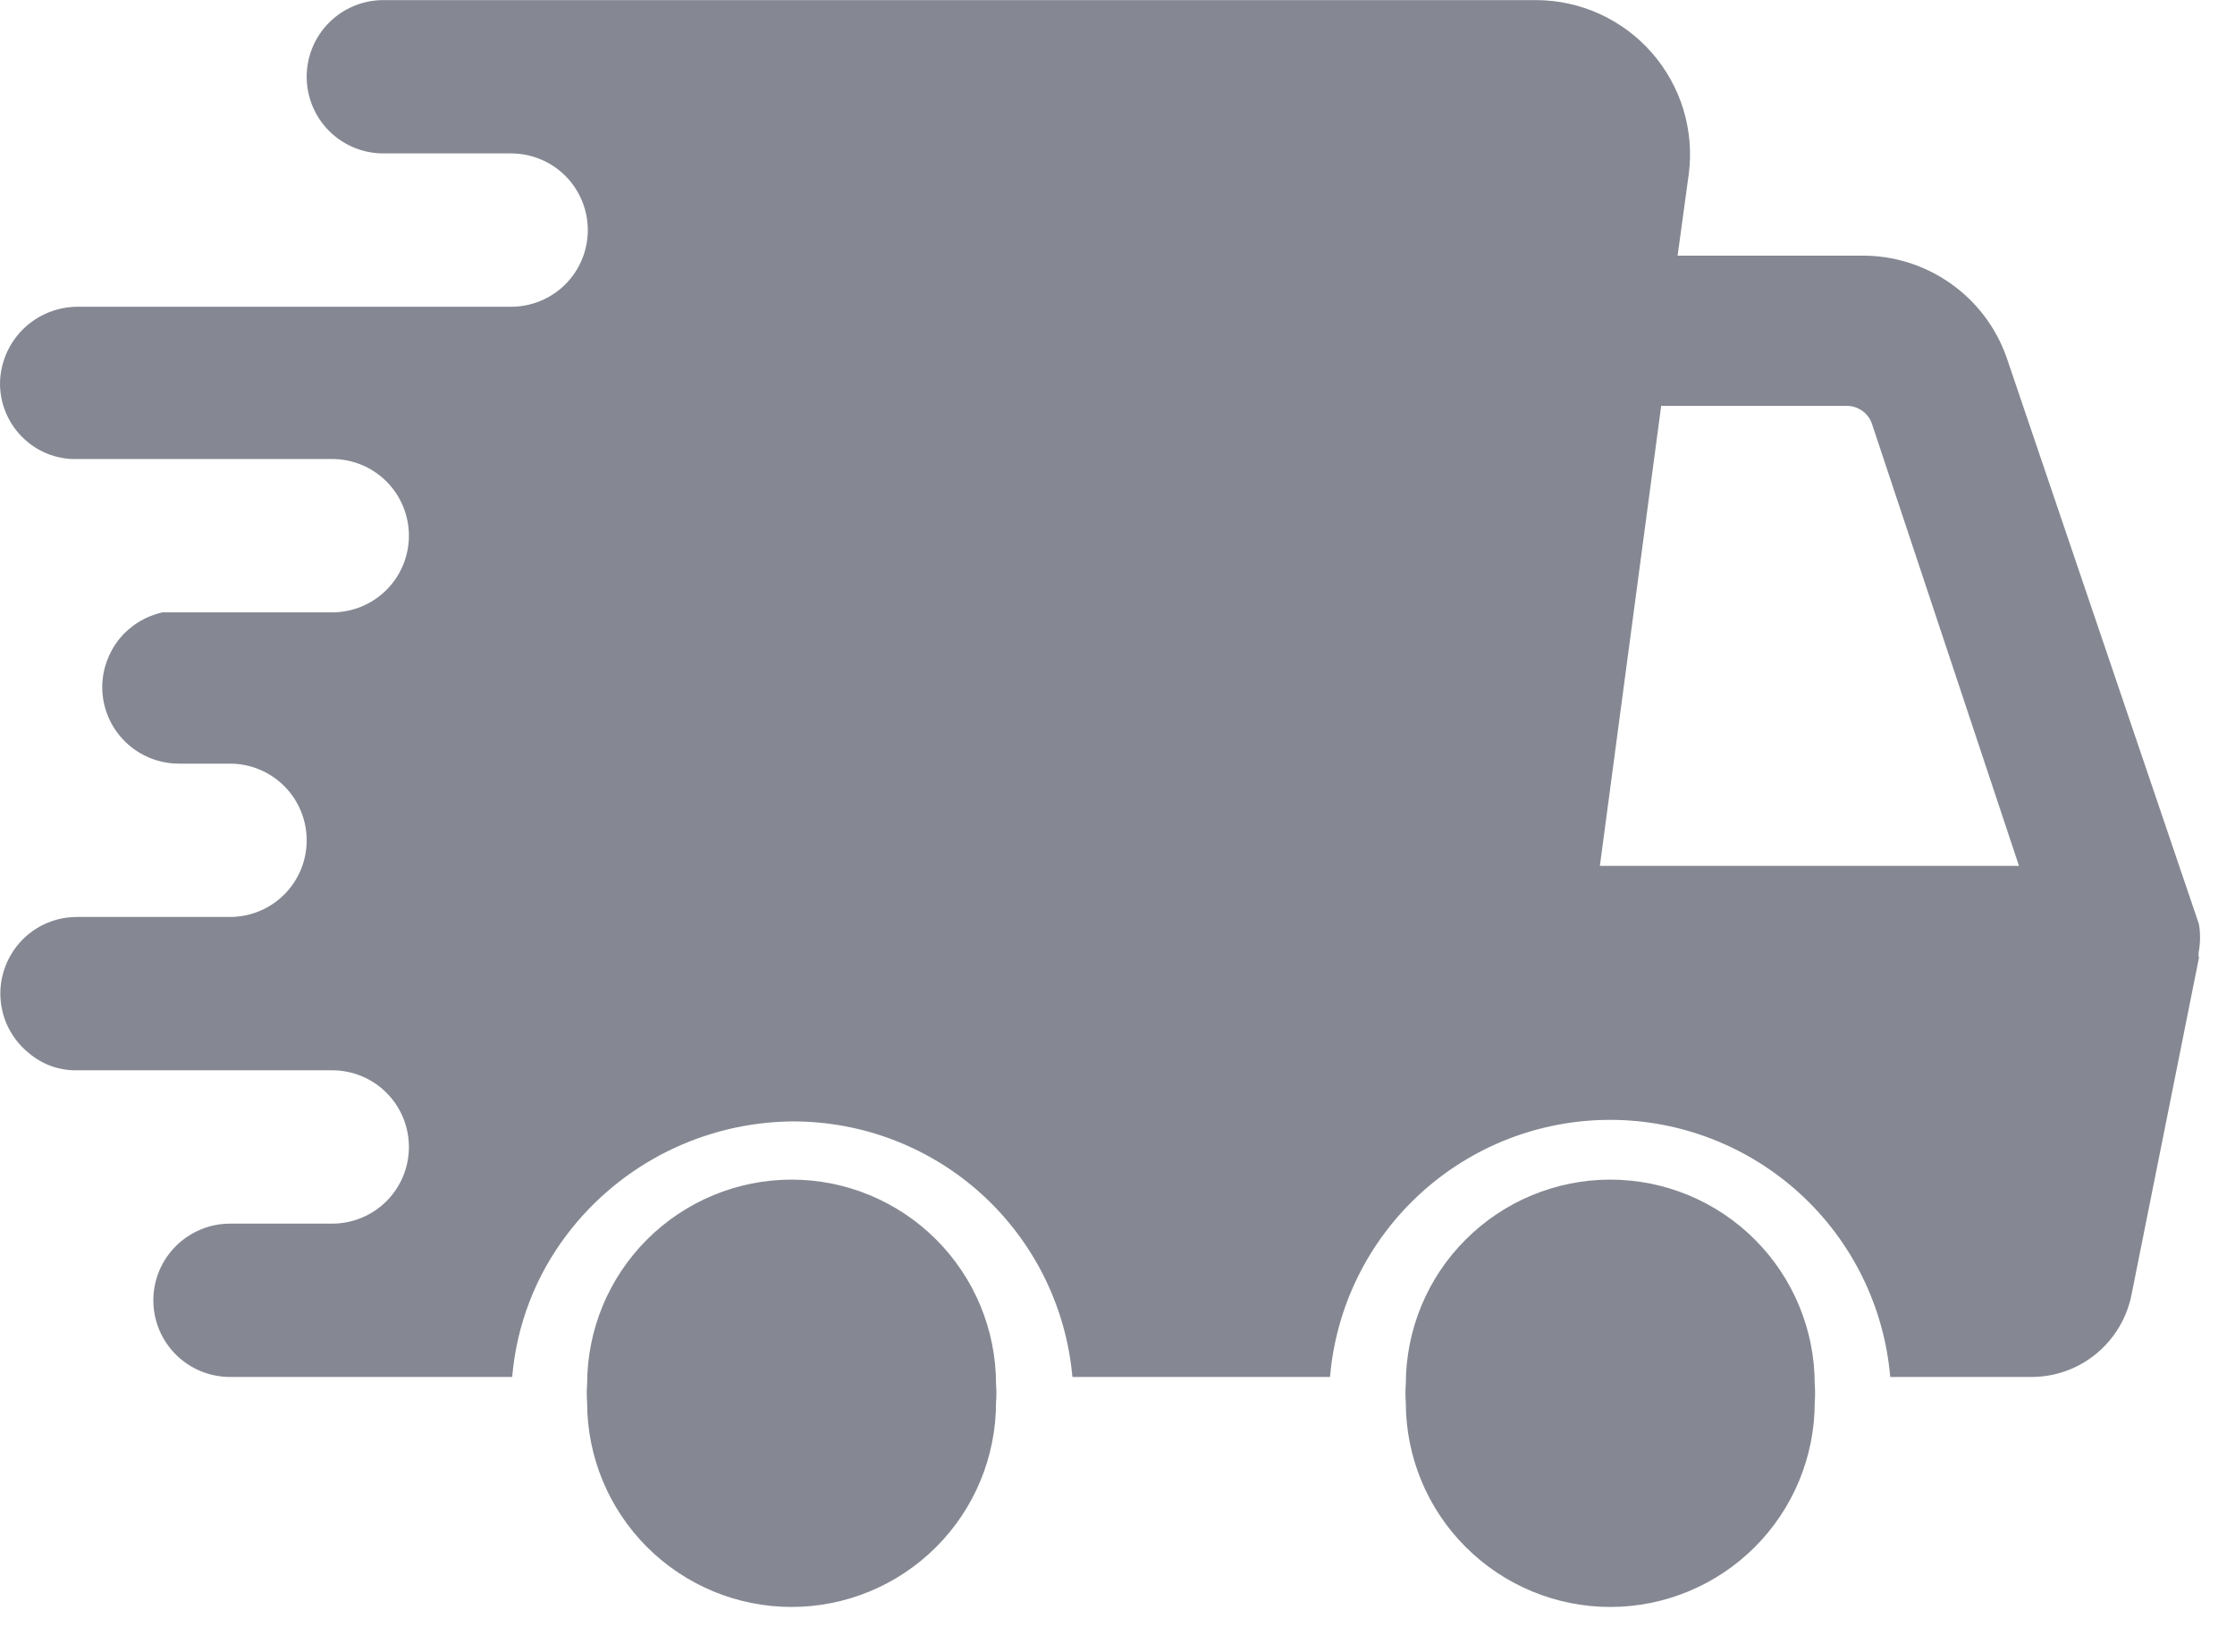
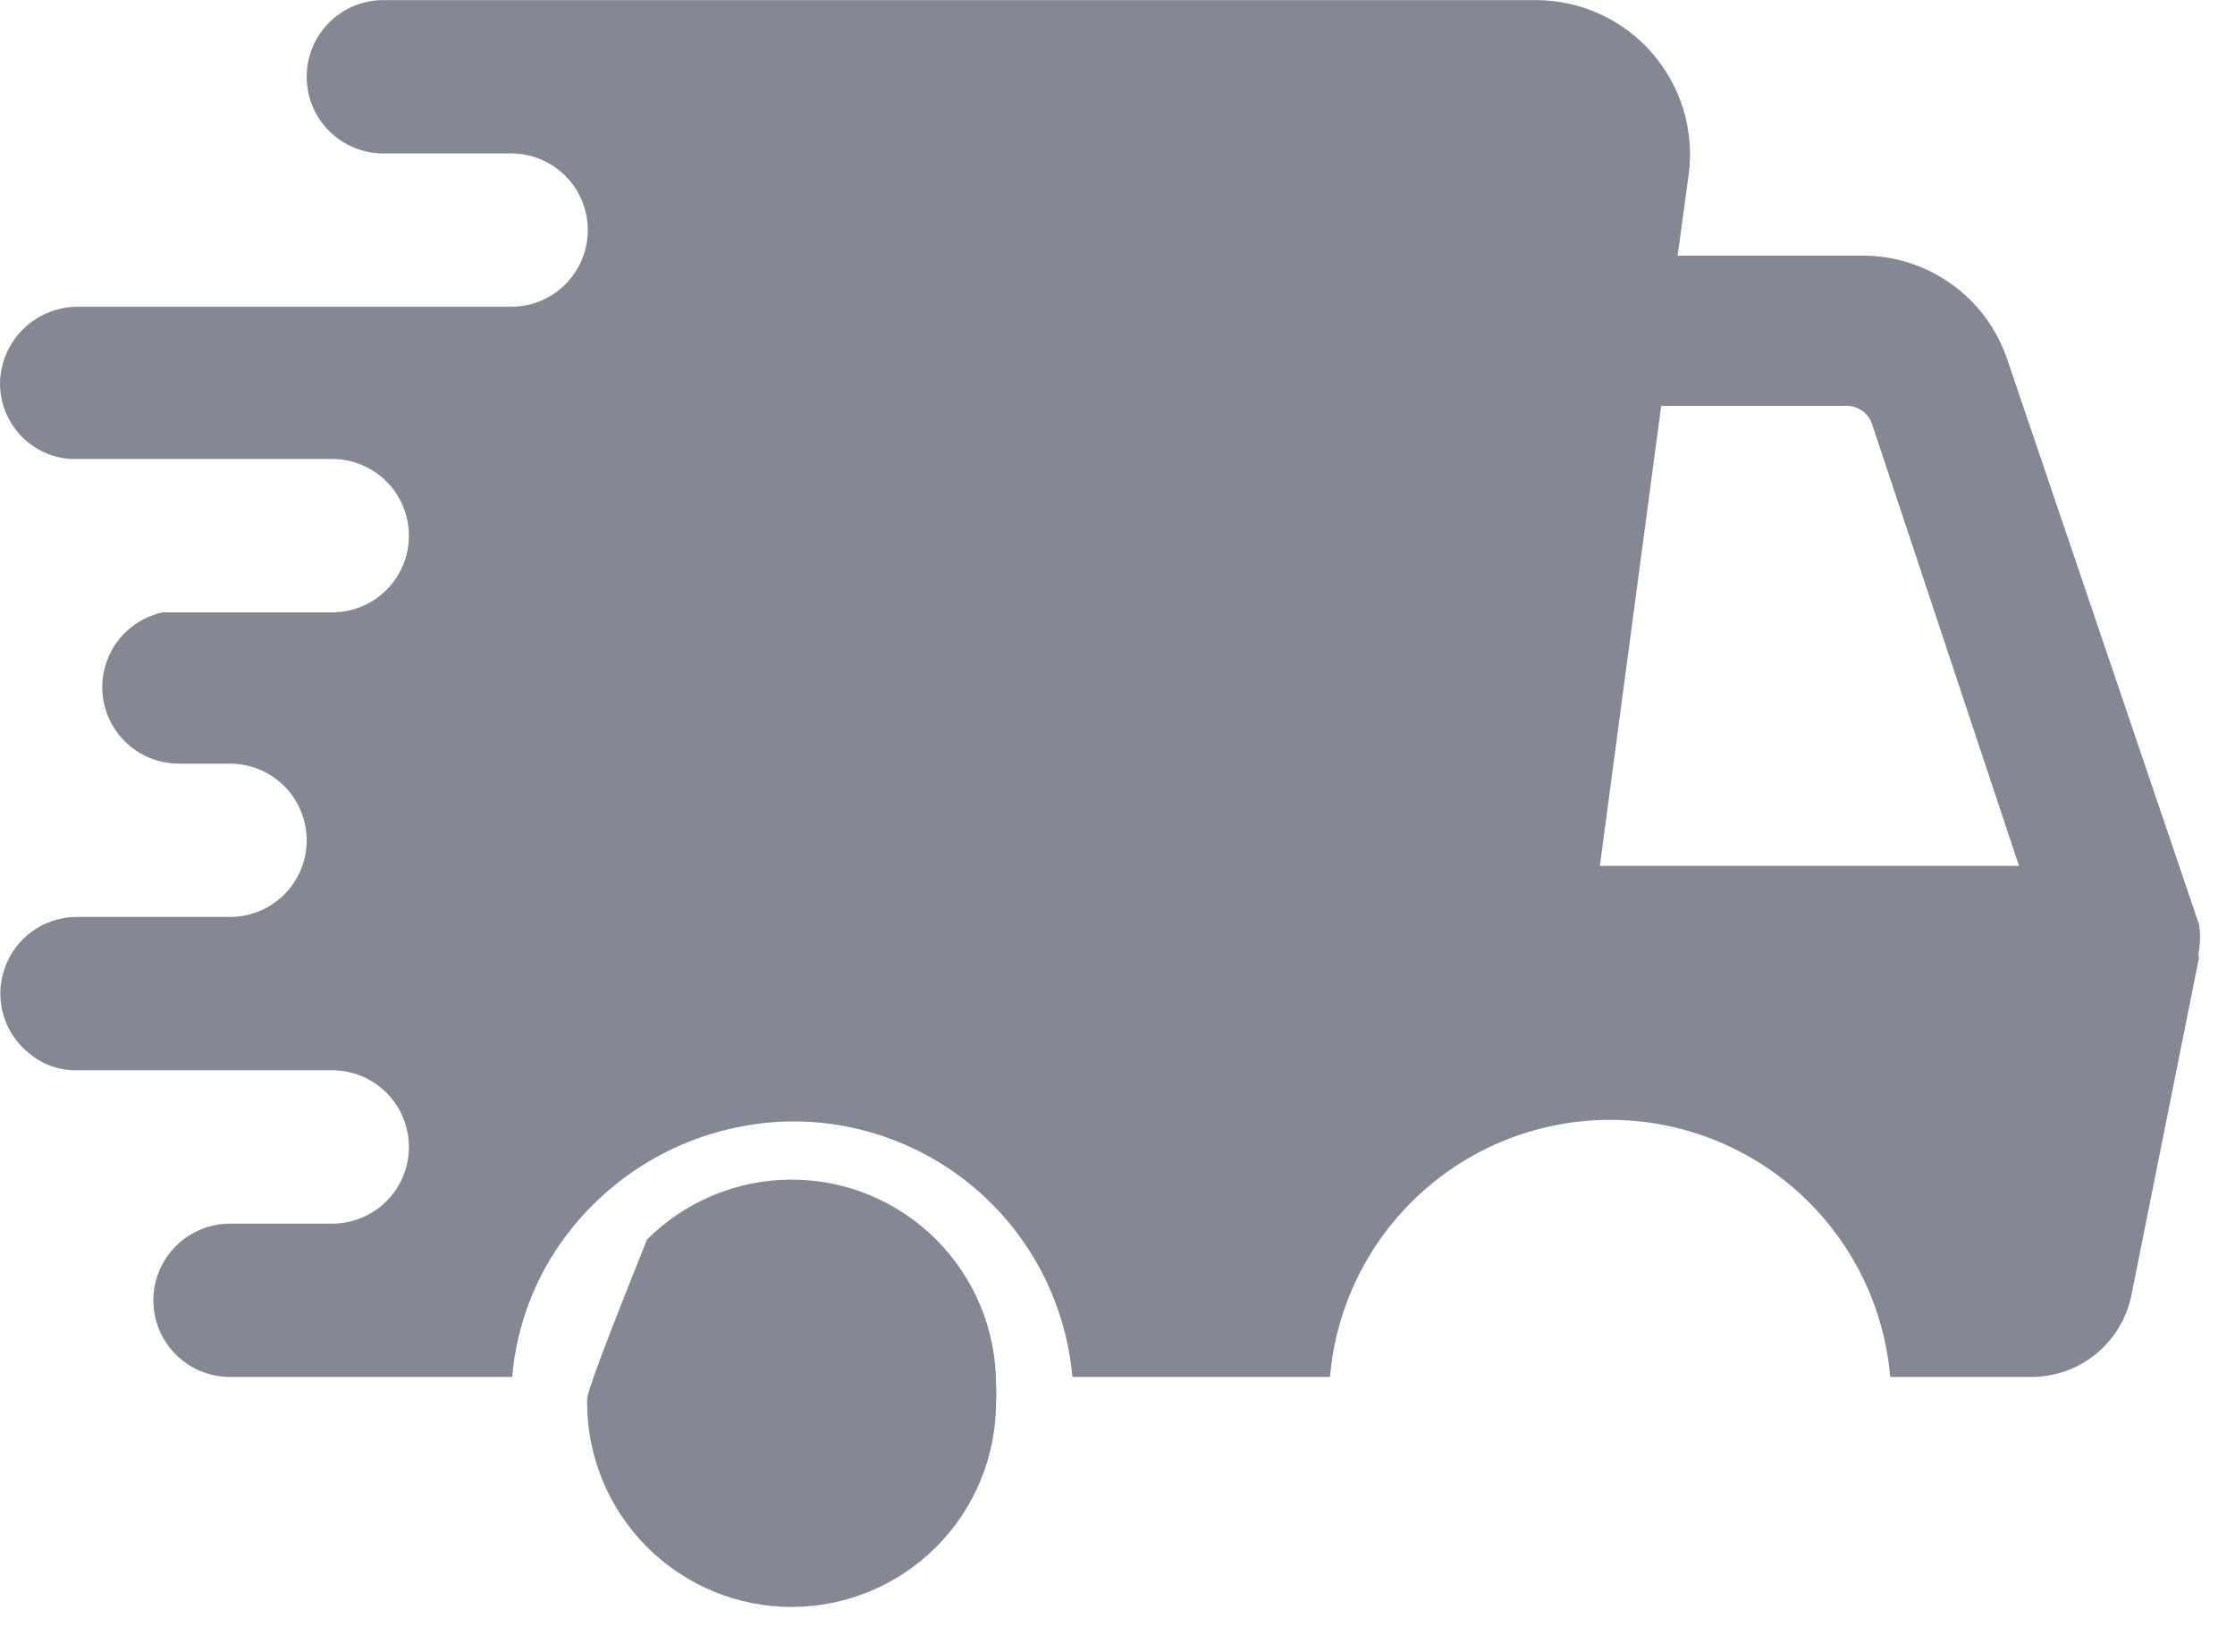
<svg xmlns="http://www.w3.org/2000/svg" width="23" height="17" viewBox="0 0 23 17" fill="none">
-   <path d="M18.675 14.434C18.68 14.371 18.68 14.307 18.675 14.244C18.675 13.686 18.453 13.151 18.059 12.757C17.664 12.362 17.129 12.14 16.571 12.14C16.013 12.14 15.478 12.362 15.083 12.757C14.688 13.151 14.467 13.686 14.467 14.244C14.462 14.307 14.462 14.371 14.467 14.434C14.467 14.992 14.688 15.527 15.083 15.921C15.478 16.316 16.013 16.538 16.571 16.538C17.129 16.538 17.664 16.316 18.059 15.921C18.453 15.527 18.675 14.992 18.675 14.434Z" fill="#858892" />
-   <path d="M10.25 14.434C10.255 14.371 10.255 14.307 10.25 14.244C10.25 13.686 10.028 13.151 9.634 12.757C9.239 12.362 8.704 12.14 8.146 12.14C7.588 12.14 7.053 12.362 6.658 12.757C6.264 13.151 6.042 13.686 6.042 14.244C6.037 14.307 6.037 14.371 6.042 14.434C6.042 14.992 6.264 15.527 6.658 15.921C7.053 16.316 7.588 16.538 8.146 16.538C8.704 16.538 9.239 16.316 9.634 15.921C10.028 15.527 10.25 14.992 10.25 14.434Z" fill="#858892" />
+   <path d="M10.25 14.434C10.255 14.371 10.255 14.307 10.25 14.244C10.25 13.686 10.028 13.151 9.634 12.757C9.239 12.362 8.704 12.14 8.146 12.14C7.588 12.14 7.053 12.362 6.658 12.757C6.037 14.307 6.037 14.371 6.042 14.434C6.042 14.992 6.264 15.527 6.658 15.921C7.053 16.316 7.588 16.538 8.146 16.538C8.704 16.538 9.239 16.316 9.634 15.921C10.028 15.527 10.25 14.992 10.25 14.434Z" fill="#858892" />
  <path d="M2.367 9.437H0.789C0.644 9.437 0.502 9.477 0.379 9.553C0.272 9.619 0.182 9.71 0.117 9.818C0.052 9.926 0.014 10.047 0.005 10.173C-0.003 10.299 0.019 10.425 0.069 10.54C0.12 10.655 0.197 10.757 0.295 10.836C0.432 10.954 0.608 11.018 0.789 11.015H3.419C3.628 11.015 3.829 11.098 3.977 11.246C4.125 11.394 4.208 11.595 4.208 11.804C4.208 12.014 4.125 12.214 3.977 12.362C3.829 12.51 3.628 12.593 3.419 12.593H2.367C2.158 12.593 1.957 12.677 1.809 12.825C1.661 12.973 1.578 13.173 1.578 13.382C1.578 13.592 1.661 13.792 1.809 13.94C1.957 14.088 2.158 14.171 2.367 14.171H5.271C5.316 13.636 5.513 13.125 5.839 12.699C6.111 12.342 6.461 12.053 6.862 11.852C7.263 11.652 7.705 11.545 8.153 11.541C8.876 11.539 9.573 11.807 10.107 12.294C10.641 12.782 10.972 13.451 11.036 14.171H13.687C13.748 13.449 14.079 12.777 14.613 12.287C15.146 11.797 15.845 11.525 16.569 11.525C17.294 11.525 17.992 11.797 18.526 12.287C19.06 12.777 19.39 13.449 19.452 14.171H20.883C21.129 14.176 21.369 14.095 21.561 13.941C21.753 13.787 21.885 13.571 21.934 13.33L22.629 9.858C22.623 9.834 22.623 9.809 22.629 9.785C22.644 9.694 22.644 9.602 22.629 9.511L20.651 3.683C20.543 3.373 20.341 3.105 20.073 2.917C19.805 2.728 19.485 2.628 19.157 2.631H17.264L17.379 1.789C17.408 1.566 17.388 1.34 17.323 1.125C17.257 0.91 17.146 0.711 16.998 0.542C16.85 0.373 16.668 0.238 16.463 0.144C16.259 0.051 16.037 0.002 15.812 0.001H3.945C3.736 0.001 3.535 0.084 3.387 0.232C3.239 0.38 3.156 0.581 3.156 0.79C3.156 0.999 3.239 1.2 3.387 1.348C3.535 1.496 3.736 1.579 3.945 1.579H5.26C5.469 1.579 5.67 1.662 5.818 1.81C5.966 1.958 6.049 2.159 6.049 2.368C6.049 2.577 5.966 2.778 5.818 2.926C5.67 3.074 5.469 3.157 5.26 3.157H0.789C0.581 3.16 0.381 3.244 0.234 3.391C0.087 3.538 0.003 3.737 8.32954e-07 3.946C-0 4.145 0.076 4.337 0.213 4.482C0.35 4.627 0.537 4.714 0.736 4.724H3.419C3.628 4.724 3.829 4.807 3.977 4.955C4.125 5.103 4.208 5.304 4.208 5.513C4.208 5.723 4.125 5.923 3.977 6.071C3.829 6.219 3.628 6.302 3.419 6.302H1.841H1.673C1.497 6.341 1.34 6.438 1.227 6.577C1.115 6.717 1.053 6.891 1.052 7.07C1.052 7.28 1.135 7.48 1.283 7.628C1.431 7.776 1.632 7.859 1.841 7.859H2.367C2.576 7.859 2.777 7.942 2.925 8.09C3.073 8.238 3.156 8.439 3.156 8.648C3.156 8.858 3.073 9.058 2.925 9.206C2.777 9.354 2.576 9.437 2.367 9.437ZM17.095 4.177H19.01C19.065 4.178 19.119 4.196 19.164 4.228C19.209 4.26 19.243 4.304 19.262 4.356L20.777 8.911H16.464L17.095 4.177Z" fill="#858892" />
</svg>